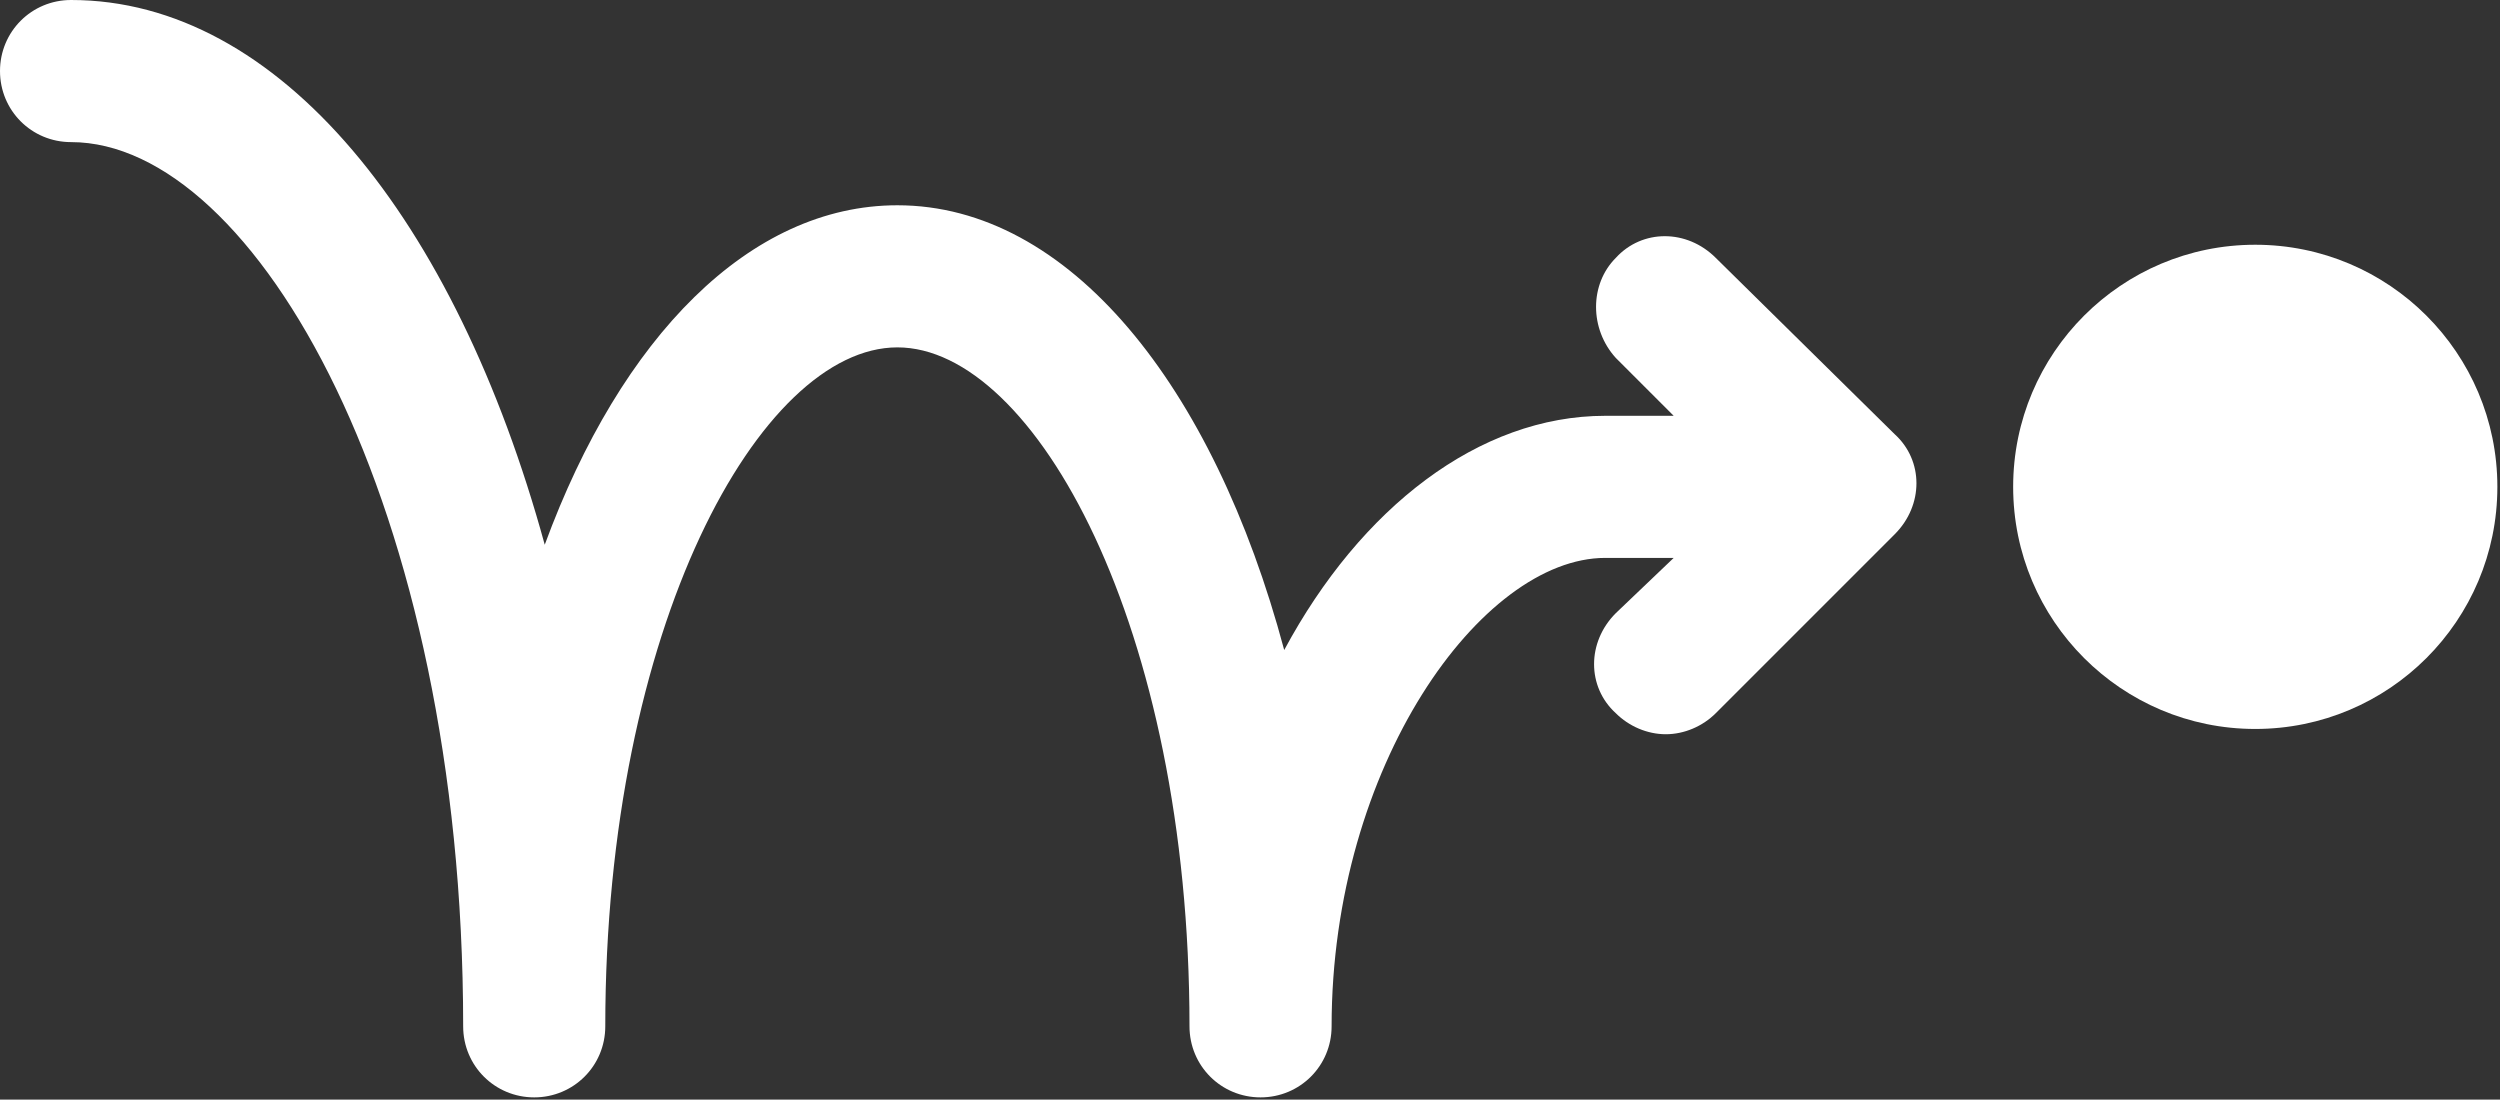
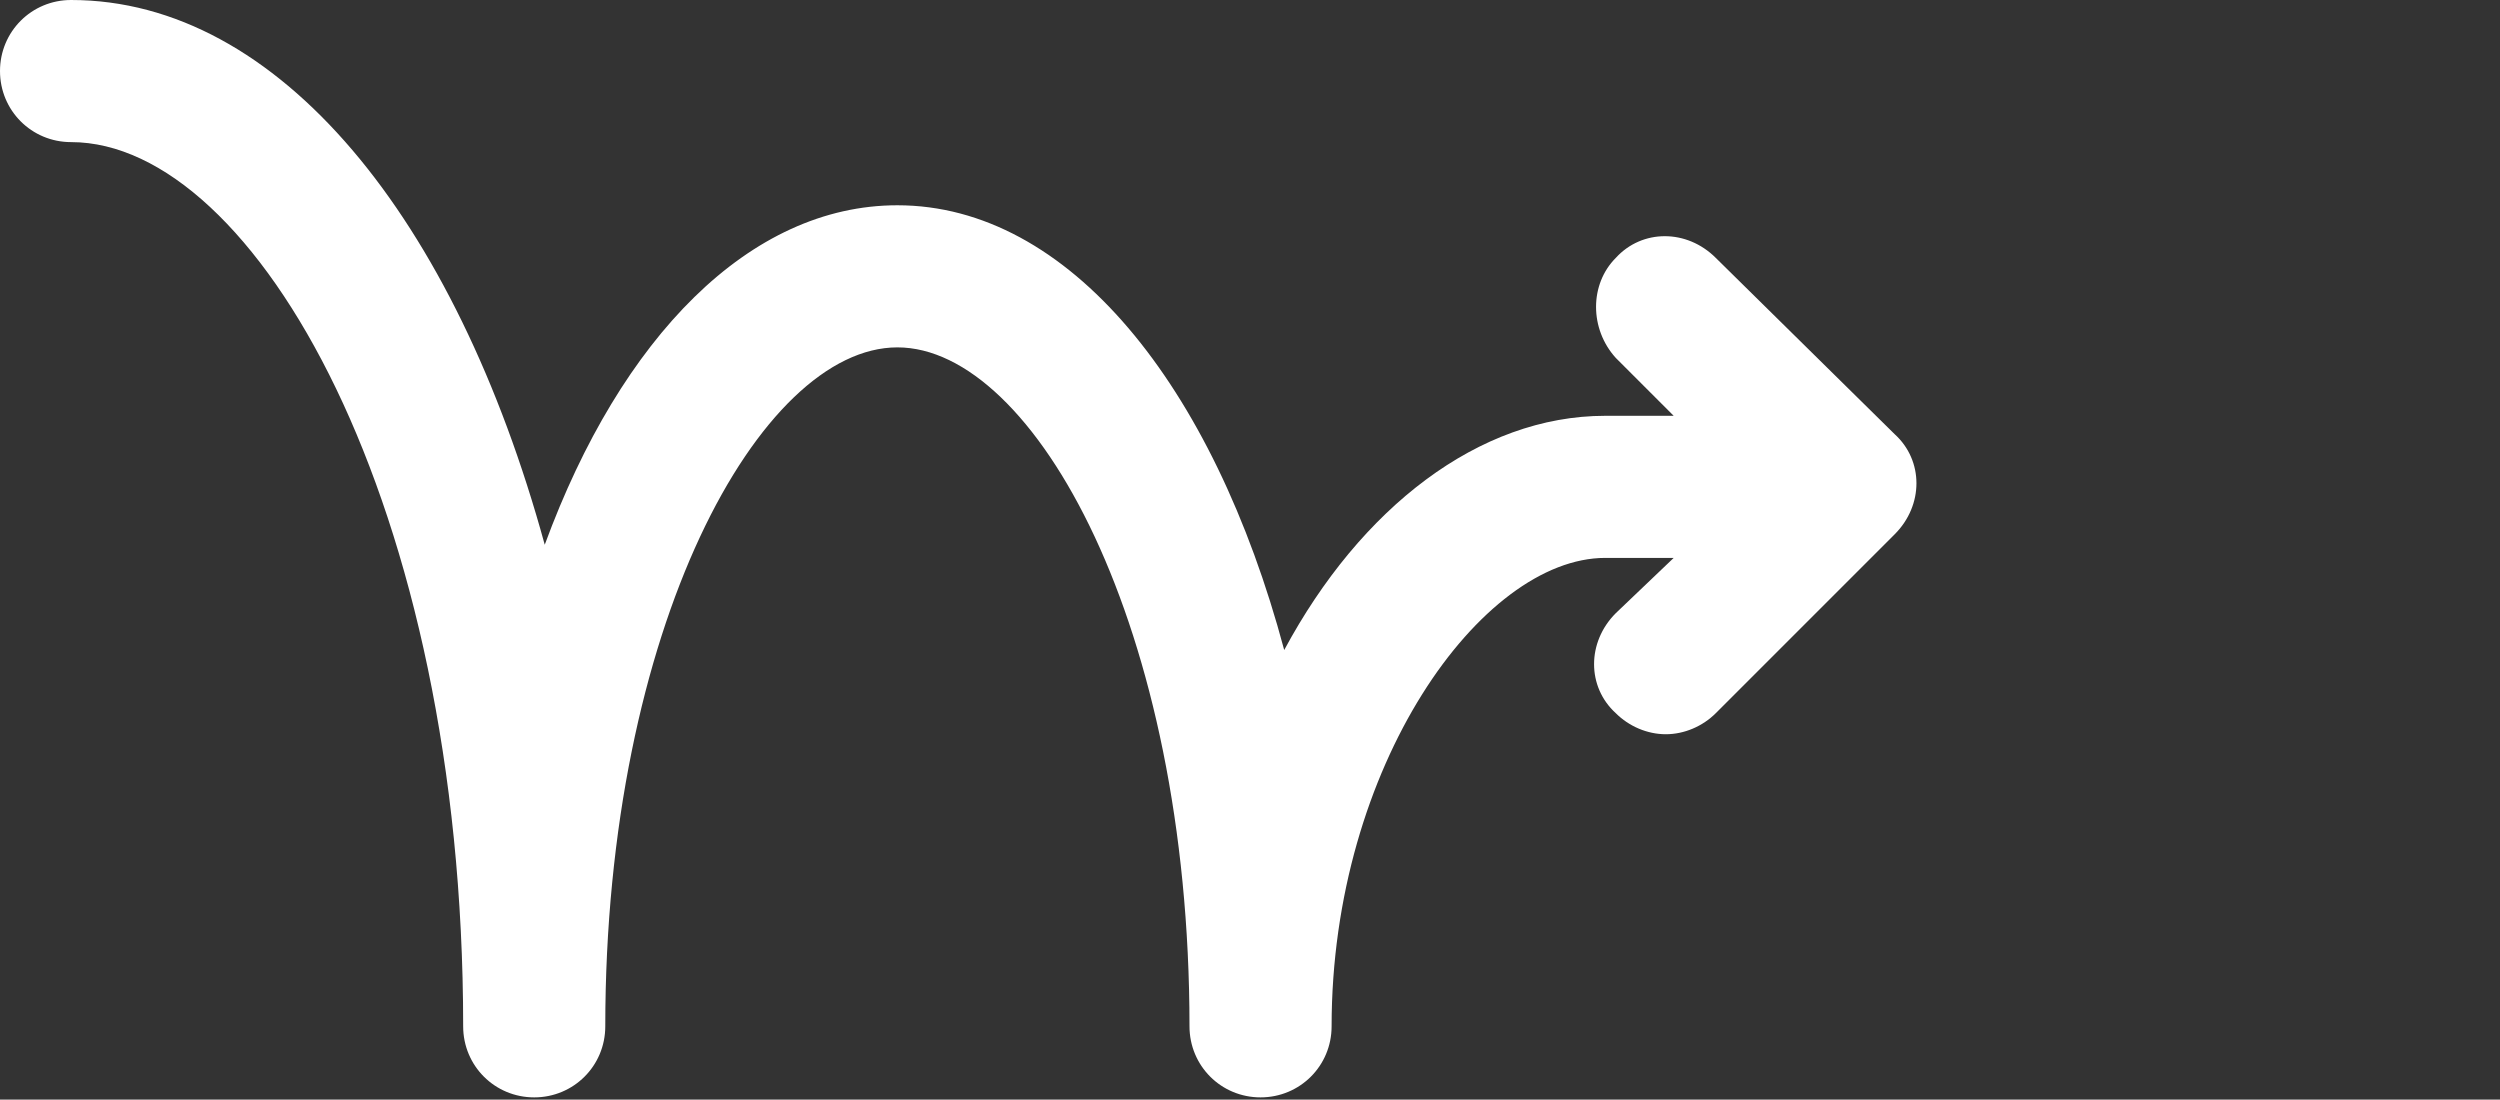
<svg xmlns="http://www.w3.org/2000/svg" width="532" height="234" viewBox="0 0 532 234" fill="none">
  <rect x="0" y="0" width="532" height="234" fill="#333333" stroke="none" />
-   <path d="M531.44 103.602C531.44 132.055 508.374 155.122 479.92 155.122C451.466 155.122 428.4 132.056 428.4 103.602C428.4 75.148 451.466 52.082 479.92 52.082C508.374 52.082 531.44 75.148 531.44 103.602Z" fill="white" />
  <path d="M365.12 54.882C358.96 48.722 349.44 48.722 343.839 54.882C338.241 60.484 338.241 70.003 343.839 76.163L356.159 88.483H341.6C314.721 88.483 289.522 108.085 273.28 138.323C258.159 81.764 227.358 43.682 190.96 43.682C159.601 43.682 132.159 71.682 115.921 115.92C96.882 46.479 59.362 0 15.121 0C6.723 0 0 6.719 0 15.121C0 23.519 6.719 30.242 15.121 30.242C54.32 30.242 98.562 107.523 98.562 218.402C98.562 226.8 105.281 233.523 113.683 233.523C122.081 233.523 128.804 226.804 128.804 218.402C128.804 133.281 161.843 73.922 190.964 73.922C220.085 73.922 253.124 133.281 253.124 218.402C253.124 226.8 259.843 233.523 268.245 233.523C276.643 233.523 283.366 226.804 283.366 218.402C283.366 162.961 315.288 118.722 341.604 118.722H356.163L343.839 130.484C337.679 136.644 337.679 146.164 343.839 151.765C346.64 154.566 350.558 156.245 354.48 156.245C358.402 156.245 362.32 154.566 365.121 151.765L403.199 113.687C409.359 107.527 409.359 98.007 403.199 92.406L365.12 54.882Z" fill="white" />
</svg>